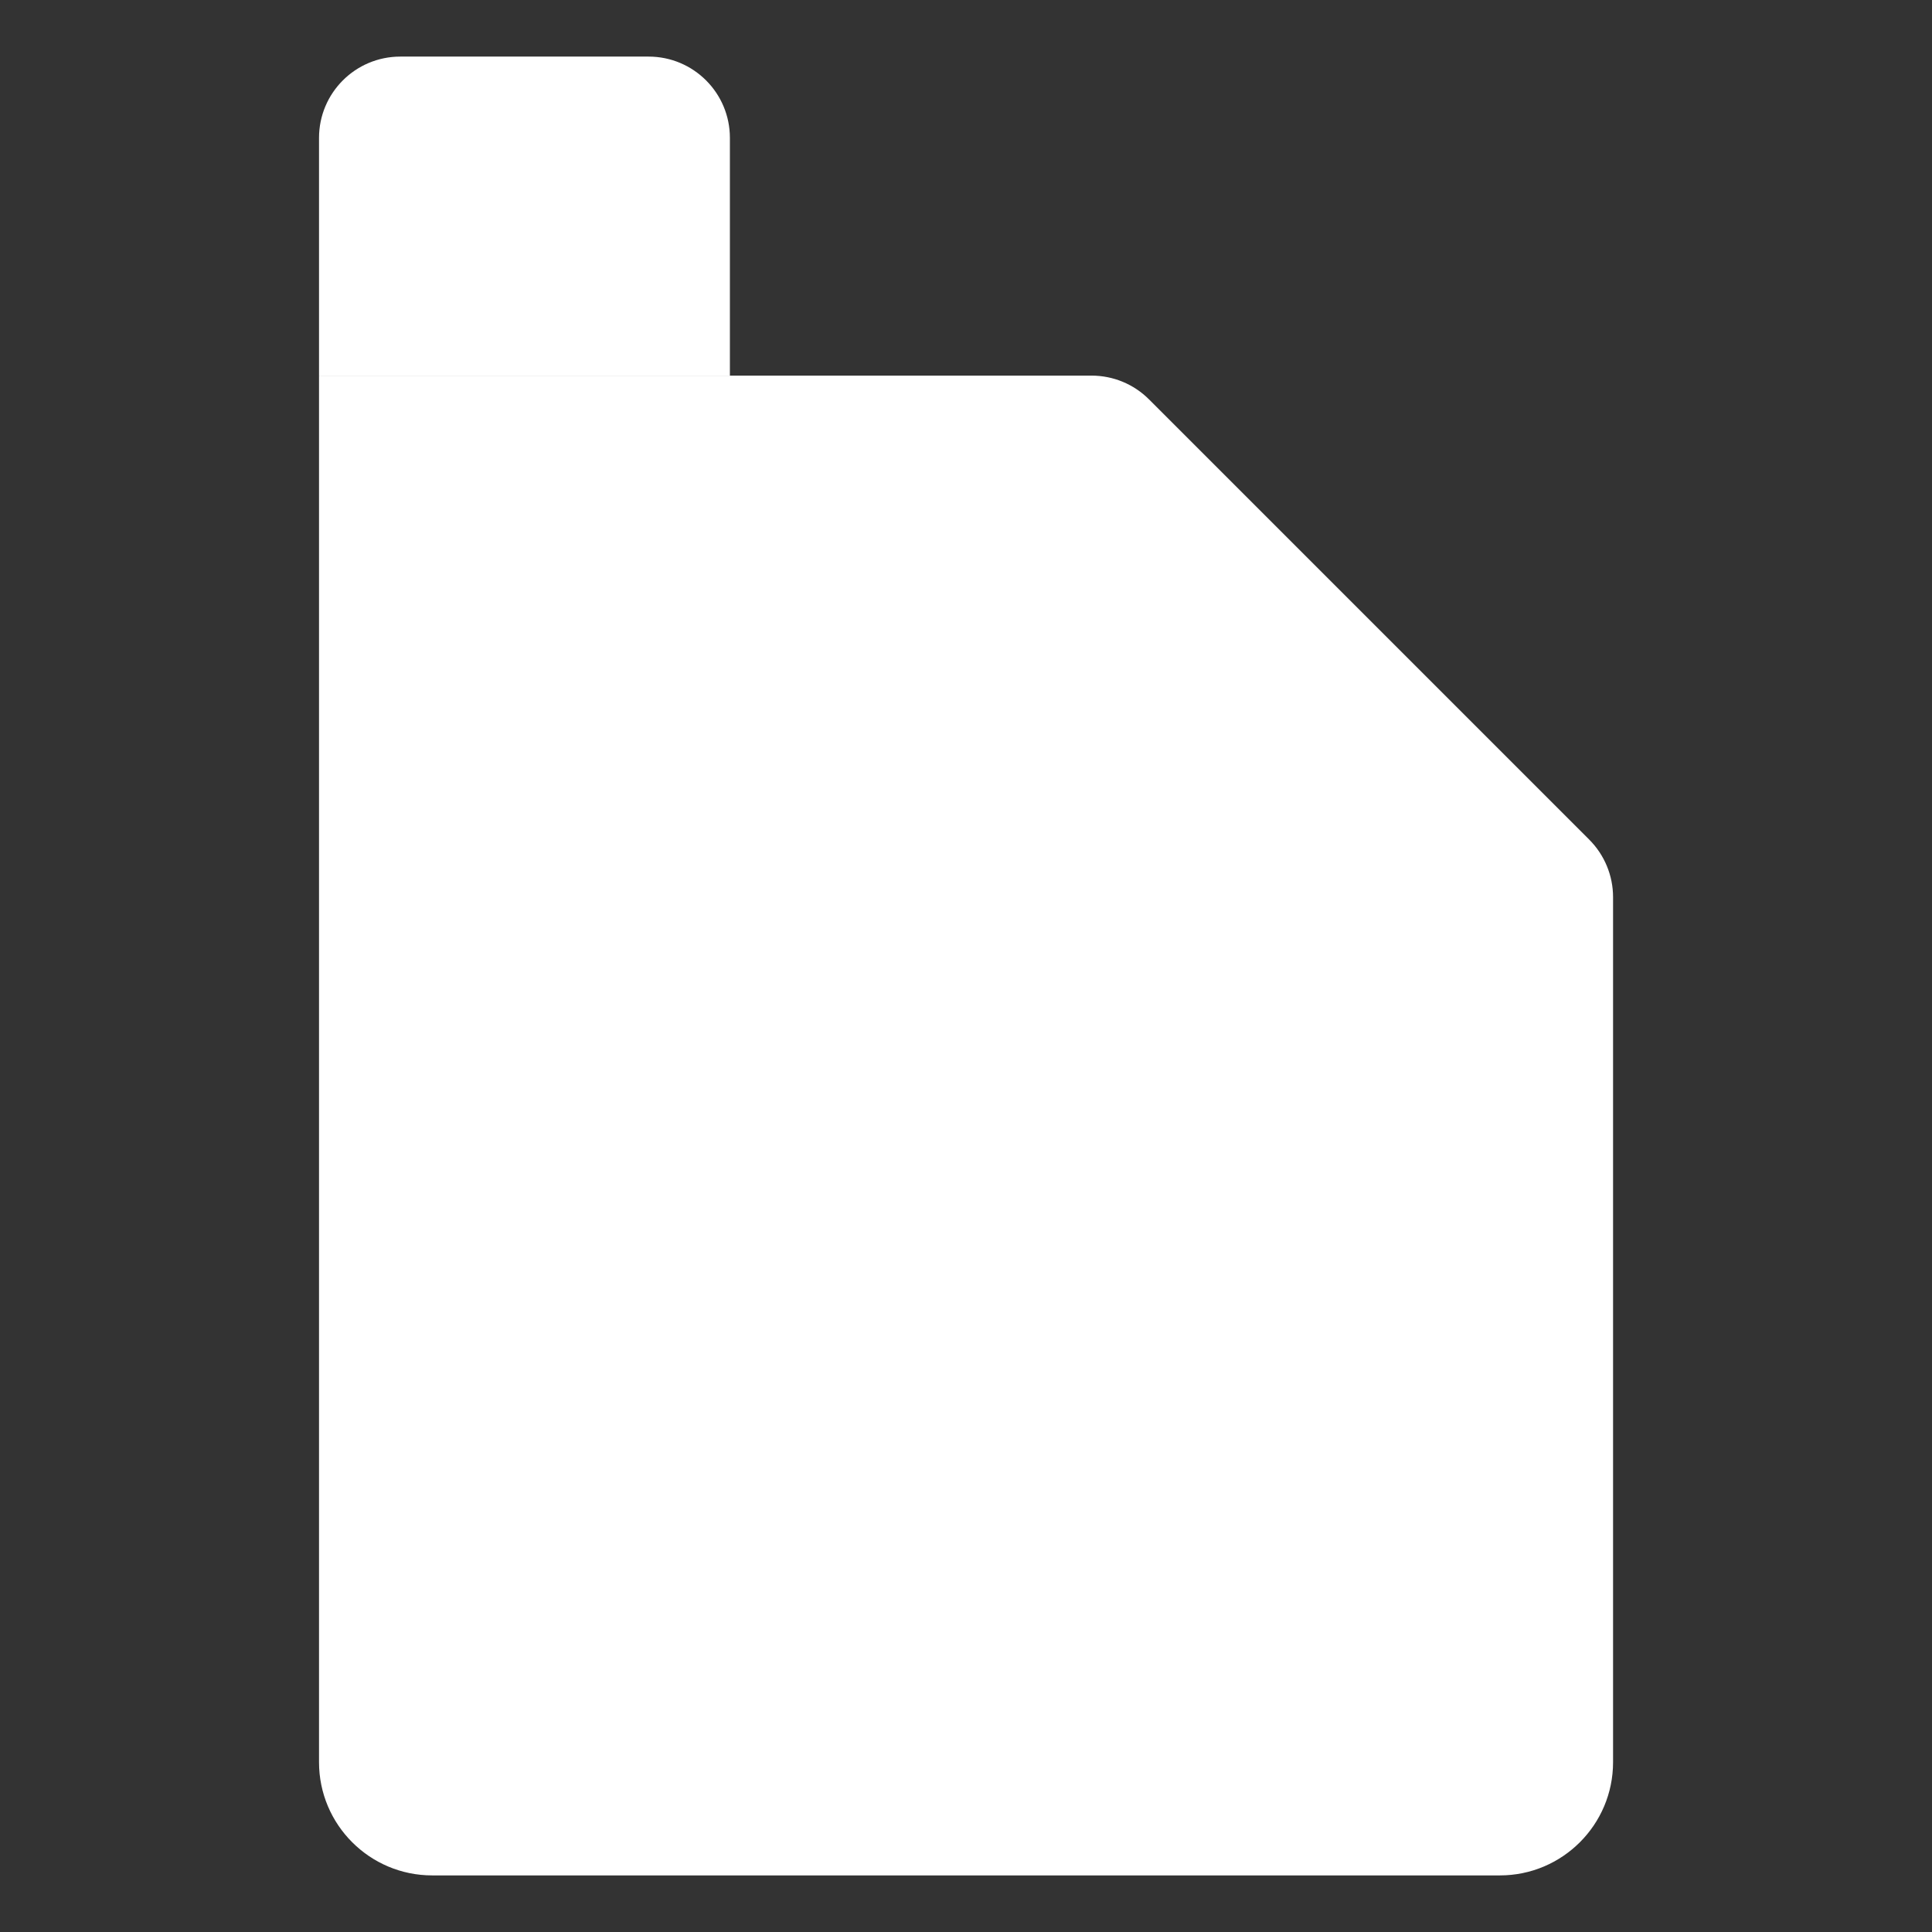
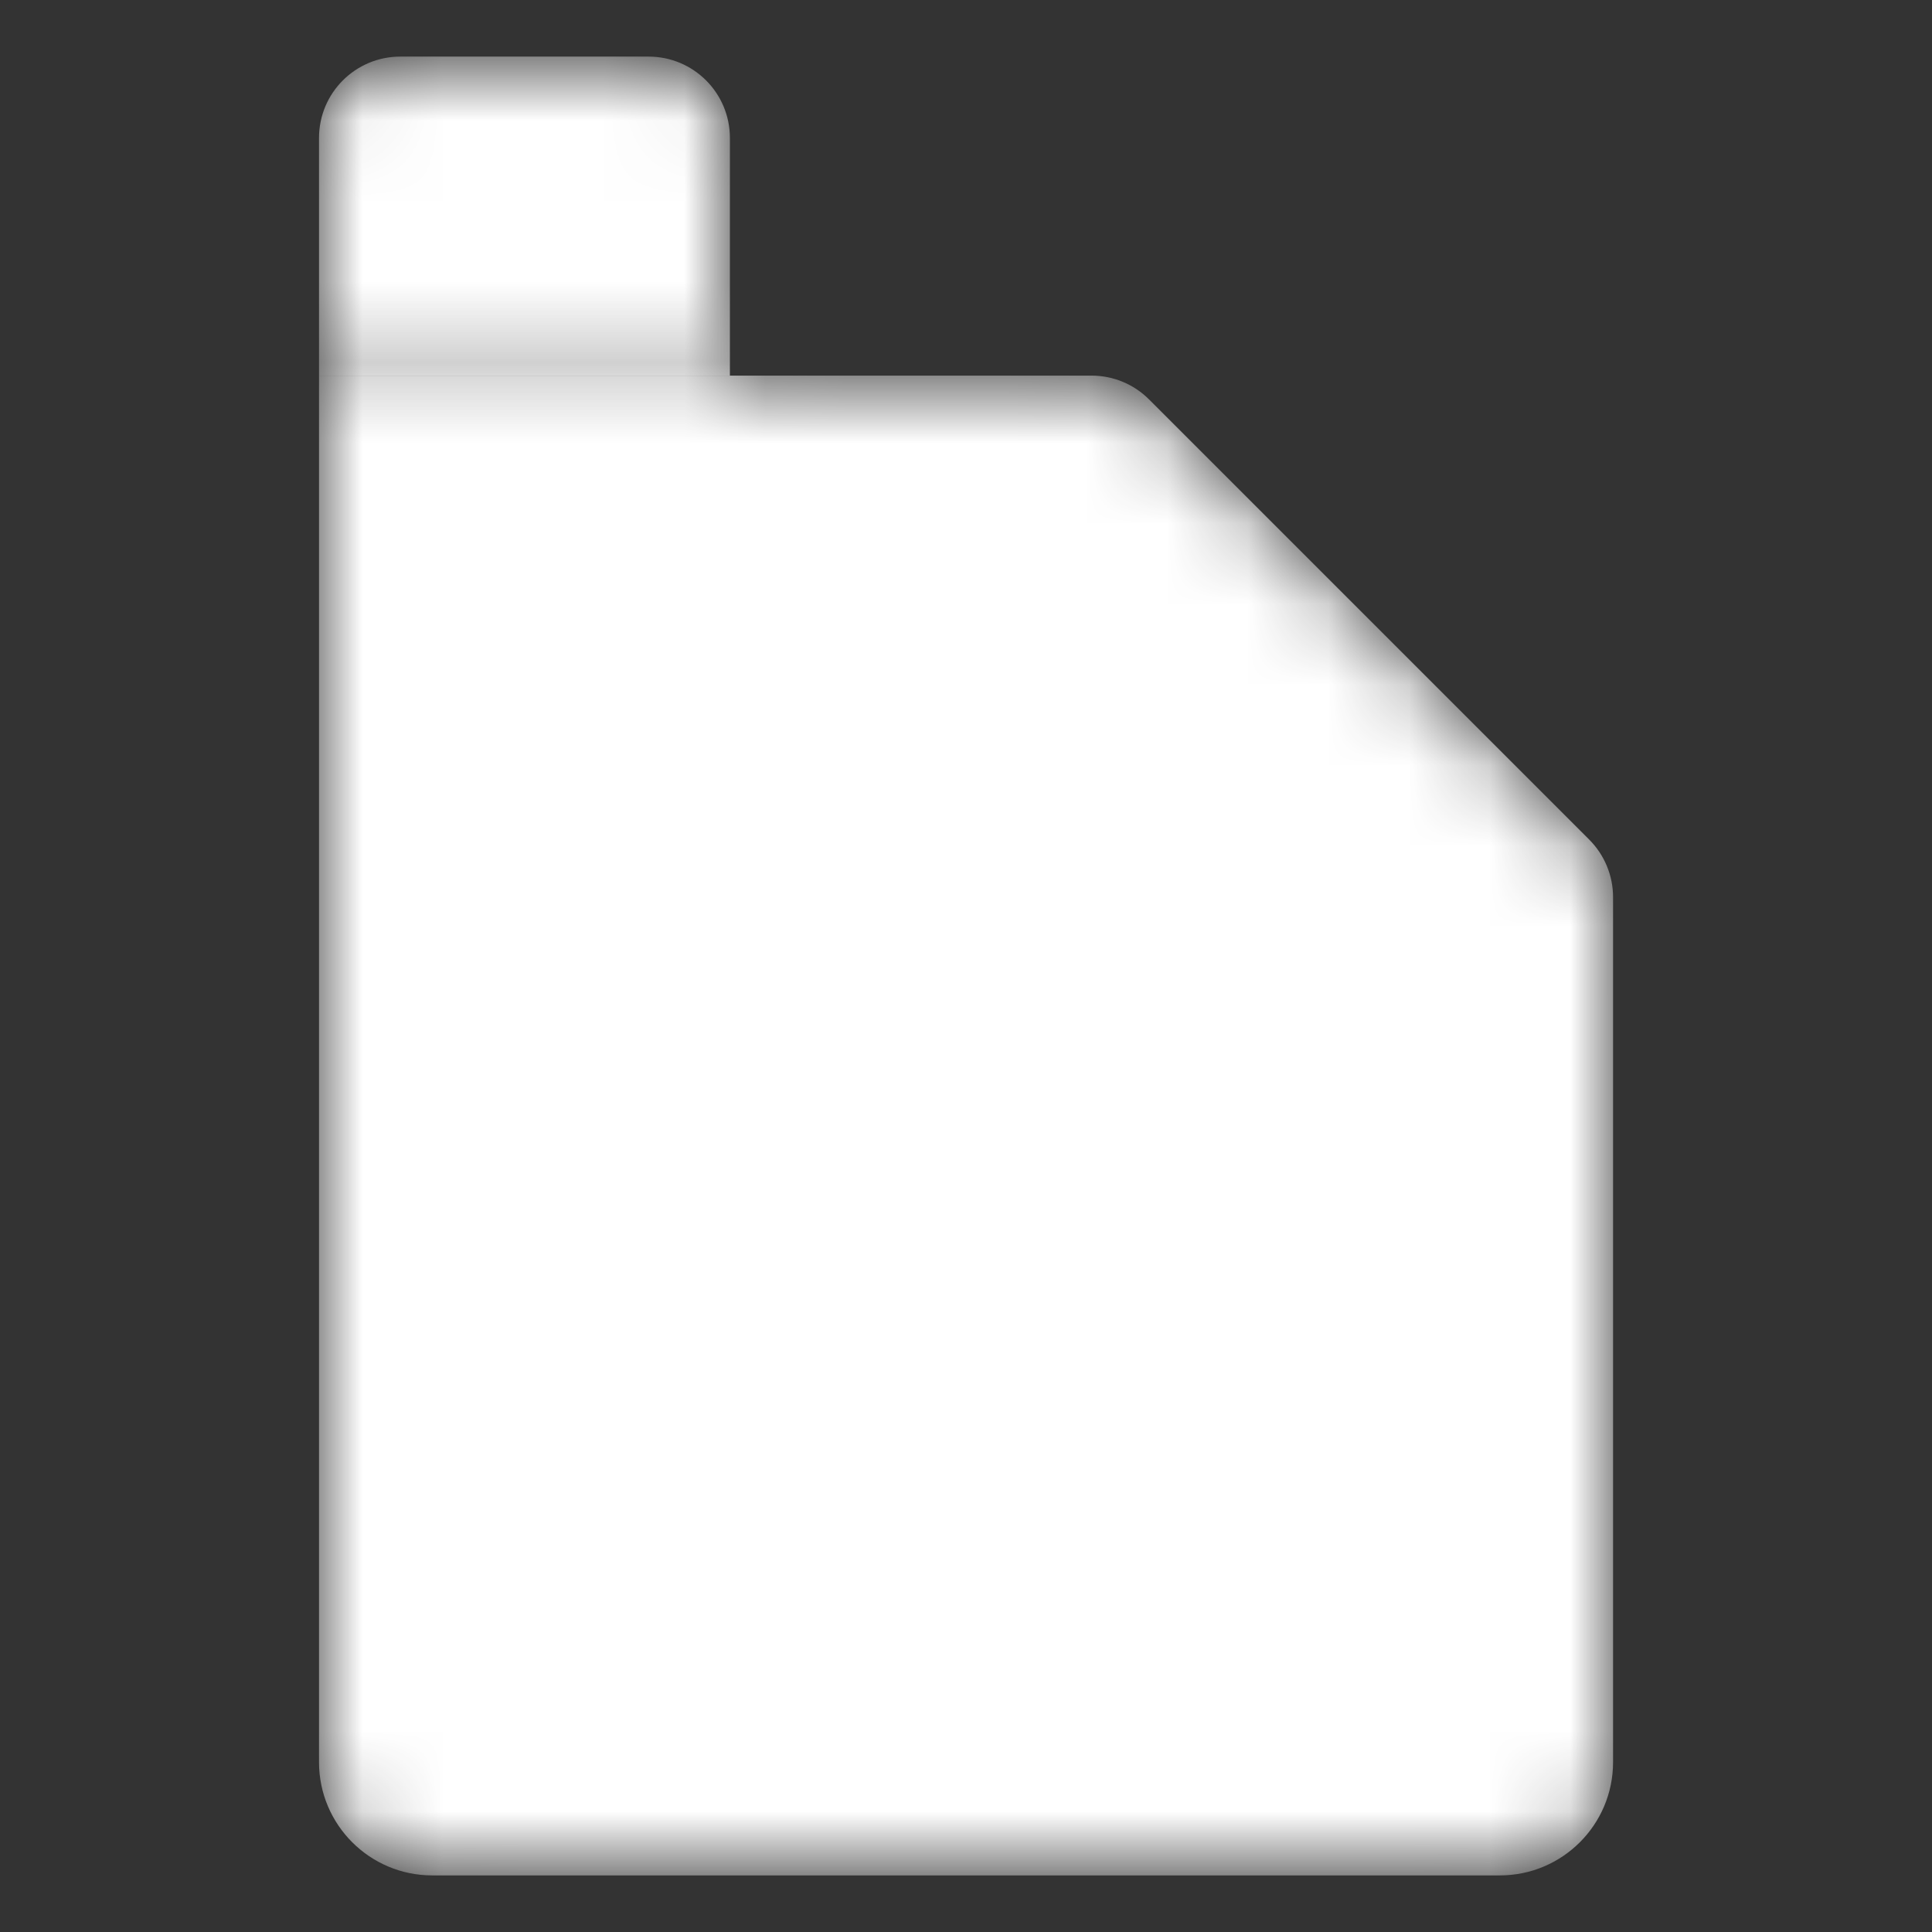
<svg xmlns="http://www.w3.org/2000/svg" width="24" height="24" viewBox="0 0 24 24" fill="none">
  <rect x="0" y="0" width="24" height="24" fill="#333333" stroke="none" />
  <g clip-path="url(#clip0_211_1394)">
    <mask id="mask0_211_1394" style="mask-type:luminance" maskUnits="userSpaceOnUse" x="0" y="0" width="24" height="24">
-       <path d="M24 0H0V24H24V0Z" fill="white" />
      <path d="M18.632 23.297H5.369C4.593 23.297 3.963 22.667 3.963 21.891V4.666H13.56C13.828 4.666 14.085 4.772 14.274 4.962L19.742 10.43C19.931 10.619 20.038 10.876 20.038 11.144V21.891C20.038 22.667 19.408 23.297 18.632 23.297Z" fill="white" />
      <path d="M12.934 6.792L16.973 10.832L12.934 6.792Z" fill="black" />
      <path d="M12.934 6.792L16.973 10.832" stroke="black" stroke-width="1.406" stroke-miterlimit="10" stroke-linecap="round" stroke-linejoin="round" />
      <path d="M8.057 0.703H4.973C4.415 0.703 3.963 1.155 3.963 1.713V4.666H9.067V1.713C9.067 1.155 8.615 0.703 8.057 0.703Z" fill="white" />
      <path d="M12 12.568L14.455 15.433C16.253 17.53 14.763 20.771 12 20.771C9.237 20.771 7.746 17.53 9.545 15.433L12 12.568Z" fill="white" />
    </mask>
    <g mask="url(#mask0_211_1394)">
      <mask id="mask1_211_1394" style="mask-type:luminance" maskUnits="userSpaceOnUse" x="0" y="0" width="24" height="24">
        <path d="M0 7.05719e-05H24V24H0V7.05719e-05Z" fill="white" />
      </mask>
      <g mask="url(#mask1_211_1394)">
        <path d="M18.632 23.297H5.369C4.593 23.297 3.963 22.667 3.963 21.891V4.666H13.56C13.828 4.666 14.085 4.772 14.274 4.962L19.742 10.43C19.931 10.619 20.038 10.876 20.038 11.144V21.891C20.038 22.667 19.408 23.297 18.632 23.297Z" fill="white" />
        <path d="M12.935 6.792L16.974 10.832L12.935 6.792Z" fill="white" />
        <path d="M12.935 6.792L16.974 10.832" stroke="white" stroke-width="1.406" stroke-miterlimit="10" stroke-linecap="round" stroke-linejoin="round" />
        <path d="M8.057 0.703H4.973C4.415 0.703 3.963 1.155 3.963 1.713V4.666H9.067V1.713C9.067 1.155 8.615 0.703 8.057 0.703Z" fill="white" />
        <path d="M12.001 12.568L14.456 15.433C16.255 17.53 14.764 20.771 12.001 20.771C9.238 20.771 7.747 17.53 9.546 15.433L12.001 12.568Z" fill="white" />
      </g>
    </g>
  </g>
  <defs>
    <clipPath id="clip0_211_1394">
      <rect width="24" height="24" fill="white" />
    </clipPath>
  </defs>
</svg>